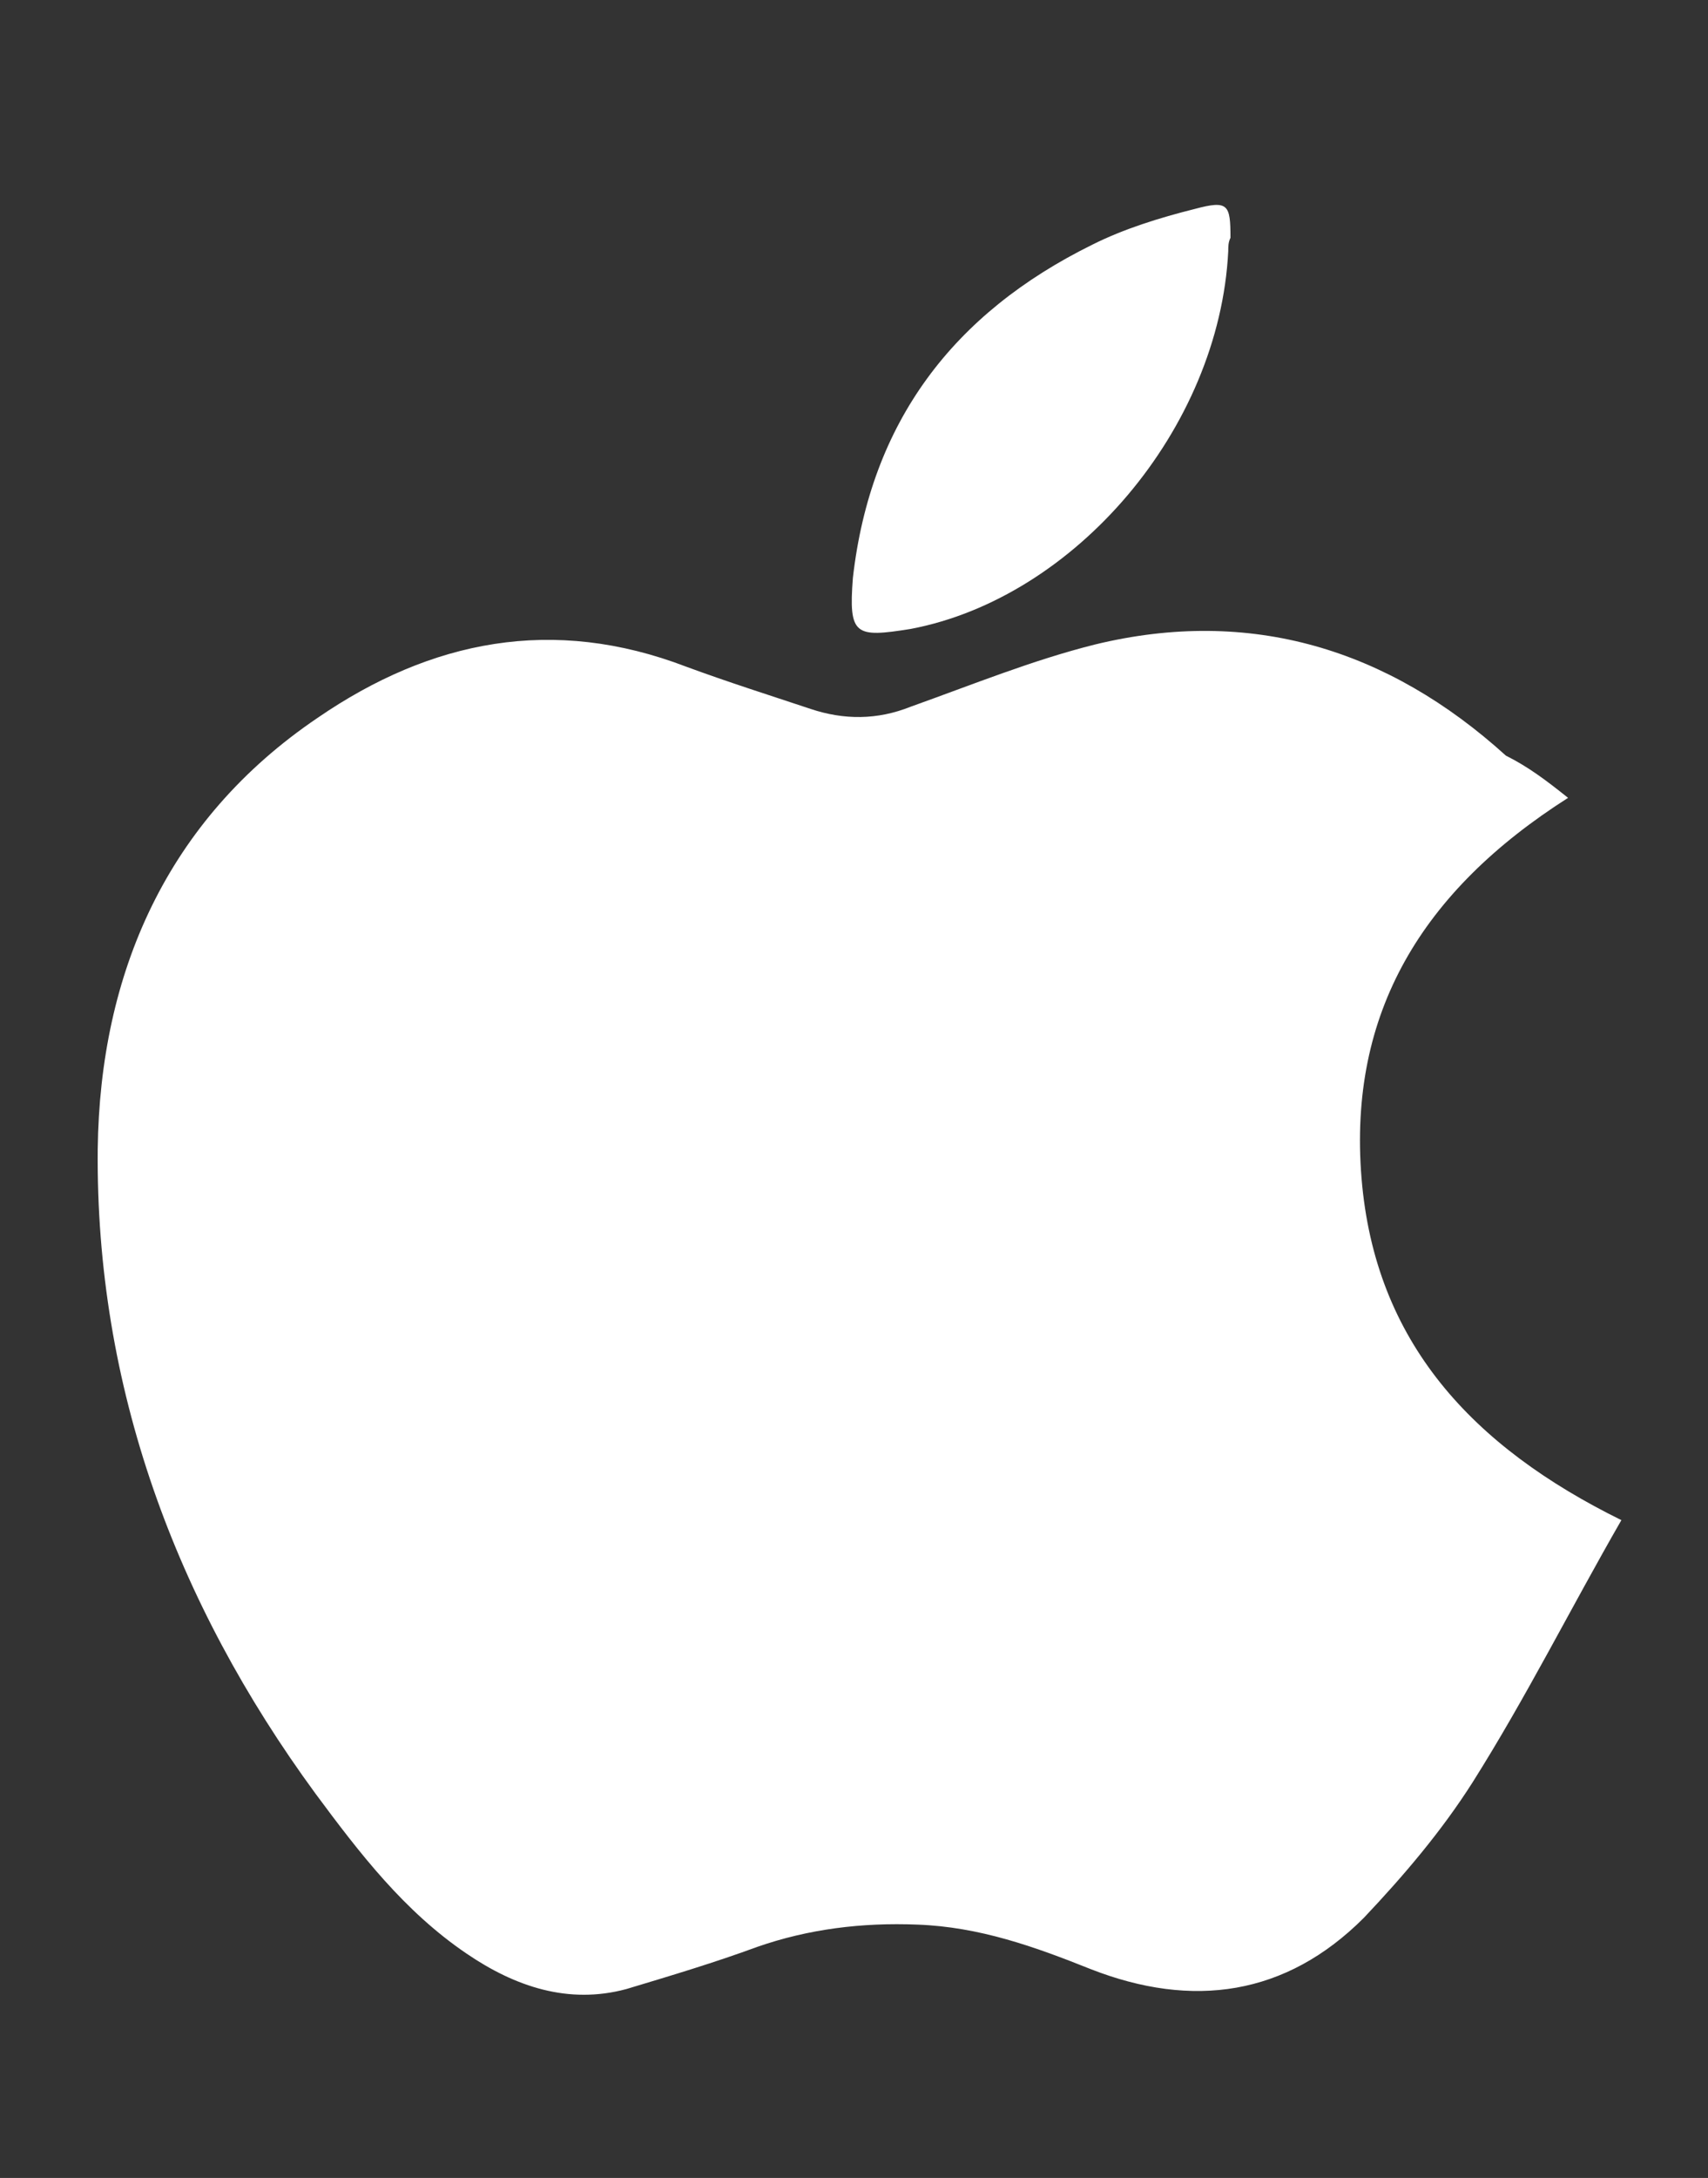
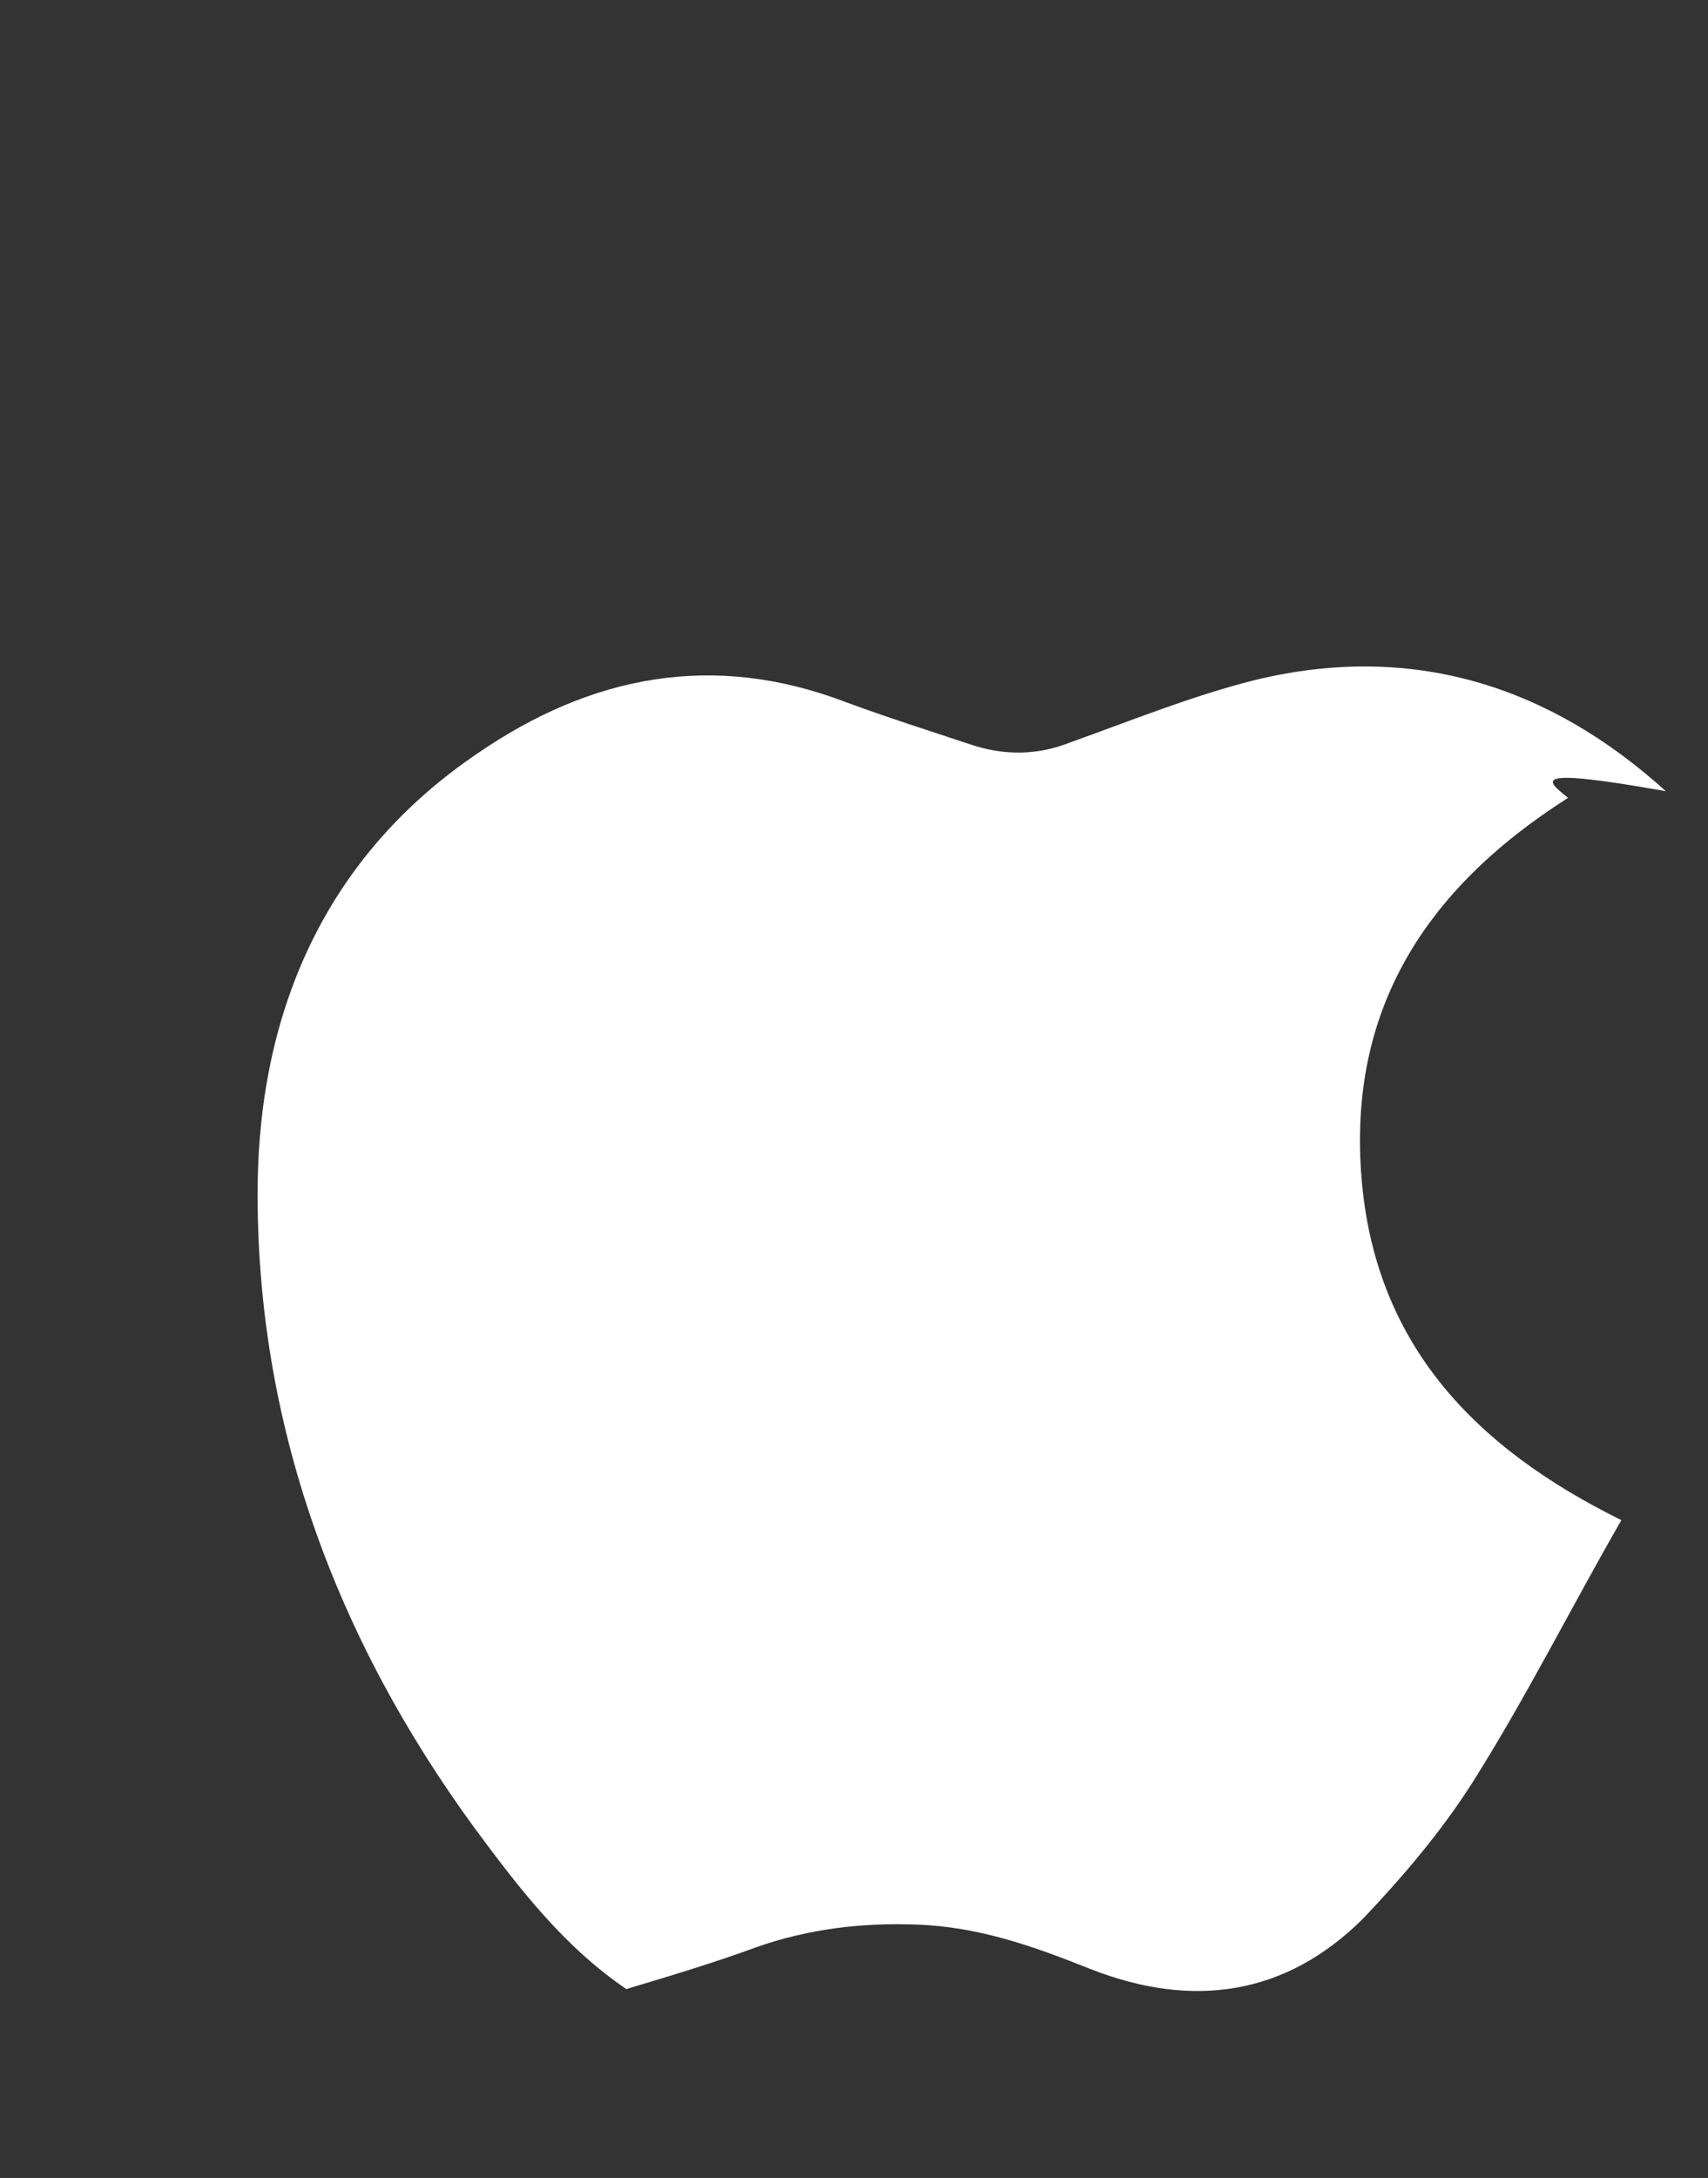
<svg xmlns="http://www.w3.org/2000/svg" version="1.1" id="Layer_1" x="0px" y="0px" viewBox="0 0 76.9 98" style="enable-background:new 0 0 76.9 98;" xml:space="preserve">
  <rect x="0" y="0" width="76.9" height="98" fill="#333333" stroke="none" />
  <style type="text/css">
	.st0{fill:#FFFFFF;}
</style>
  <g>
-     <path class="st0" d="M70.6,35.9c-6.6,4.2-9.9,9.7-9.3,17.1c0.6,7.4,5,12.1,11.7,15.4c-2.3,4-4.3,8-6.7,11.8   c-1.4,2.2-3.1,4.2-4.9,6.1c-3.5,3.5-7.7,4.1-12.3,2.3c-2.5-1-5-1.9-7.8-2c-2.5-0.1-4.9,0.2-7.2,1c-1.9,0.7-3.9,1.3-5.9,1.9   c-2.6,0.7-5-0.1-7.2-1.6c-2.8-1.9-4.8-4.5-6.8-7.2c-6.3-8.6-9.9-18.3-9.8-29c0.1-7.9,3.1-14.8,9.9-19.4c5.1-3.5,10.6-4.6,16.6-2.3   c1.9,0.7,3.8,1.3,5.6,1.9c1.5,0.5,3,0.5,4.5-0.1c2.8-1,5.5-2.1,8.3-2.8c7-1.7,13.2,0.2,18.5,5C68.8,34.5,69.6,35.1,70.6,35.9z" />
-     <path class="st0" d="M55.3,11.3c-0.4,8-6.9,15.6-14.3,17c-2.5,0.4-2.8,0.3-2.6-2.3c0.8-7,4.5-11.9,10.8-15c1.4-0.7,3-1.2,4.6-1.6   c1.5-0.4,1.6-0.2,1.6,1.3C55.3,10.9,55.3,11.1,55.3,11.3z" />
+     <path class="st0" d="M70.6,35.9c-6.6,4.2-9.9,9.7-9.3,17.1c0.6,7.4,5,12.1,11.7,15.4c-2.3,4-4.3,8-6.7,11.8   c-1.4,2.2-3.1,4.2-4.9,6.1c-3.5,3.5-7.7,4.1-12.3,2.3c-2.5-1-5-1.9-7.8-2c-2.5-0.1-4.9,0.2-7.2,1c-1.9,0.7-3.9,1.3-5.9,1.9   c-2.8-1.9-4.8-4.5-6.8-7.2c-6.3-8.6-9.9-18.3-9.8-29c0.1-7.9,3.1-14.8,9.9-19.4c5.1-3.5,10.6-4.6,16.6-2.3   c1.9,0.7,3.8,1.3,5.6,1.9c1.5,0.5,3,0.5,4.5-0.1c2.8-1,5.5-2.1,8.3-2.8c7-1.7,13.2,0.2,18.5,5C68.8,34.5,69.6,35.1,70.6,35.9z" />
  </g>
</svg>